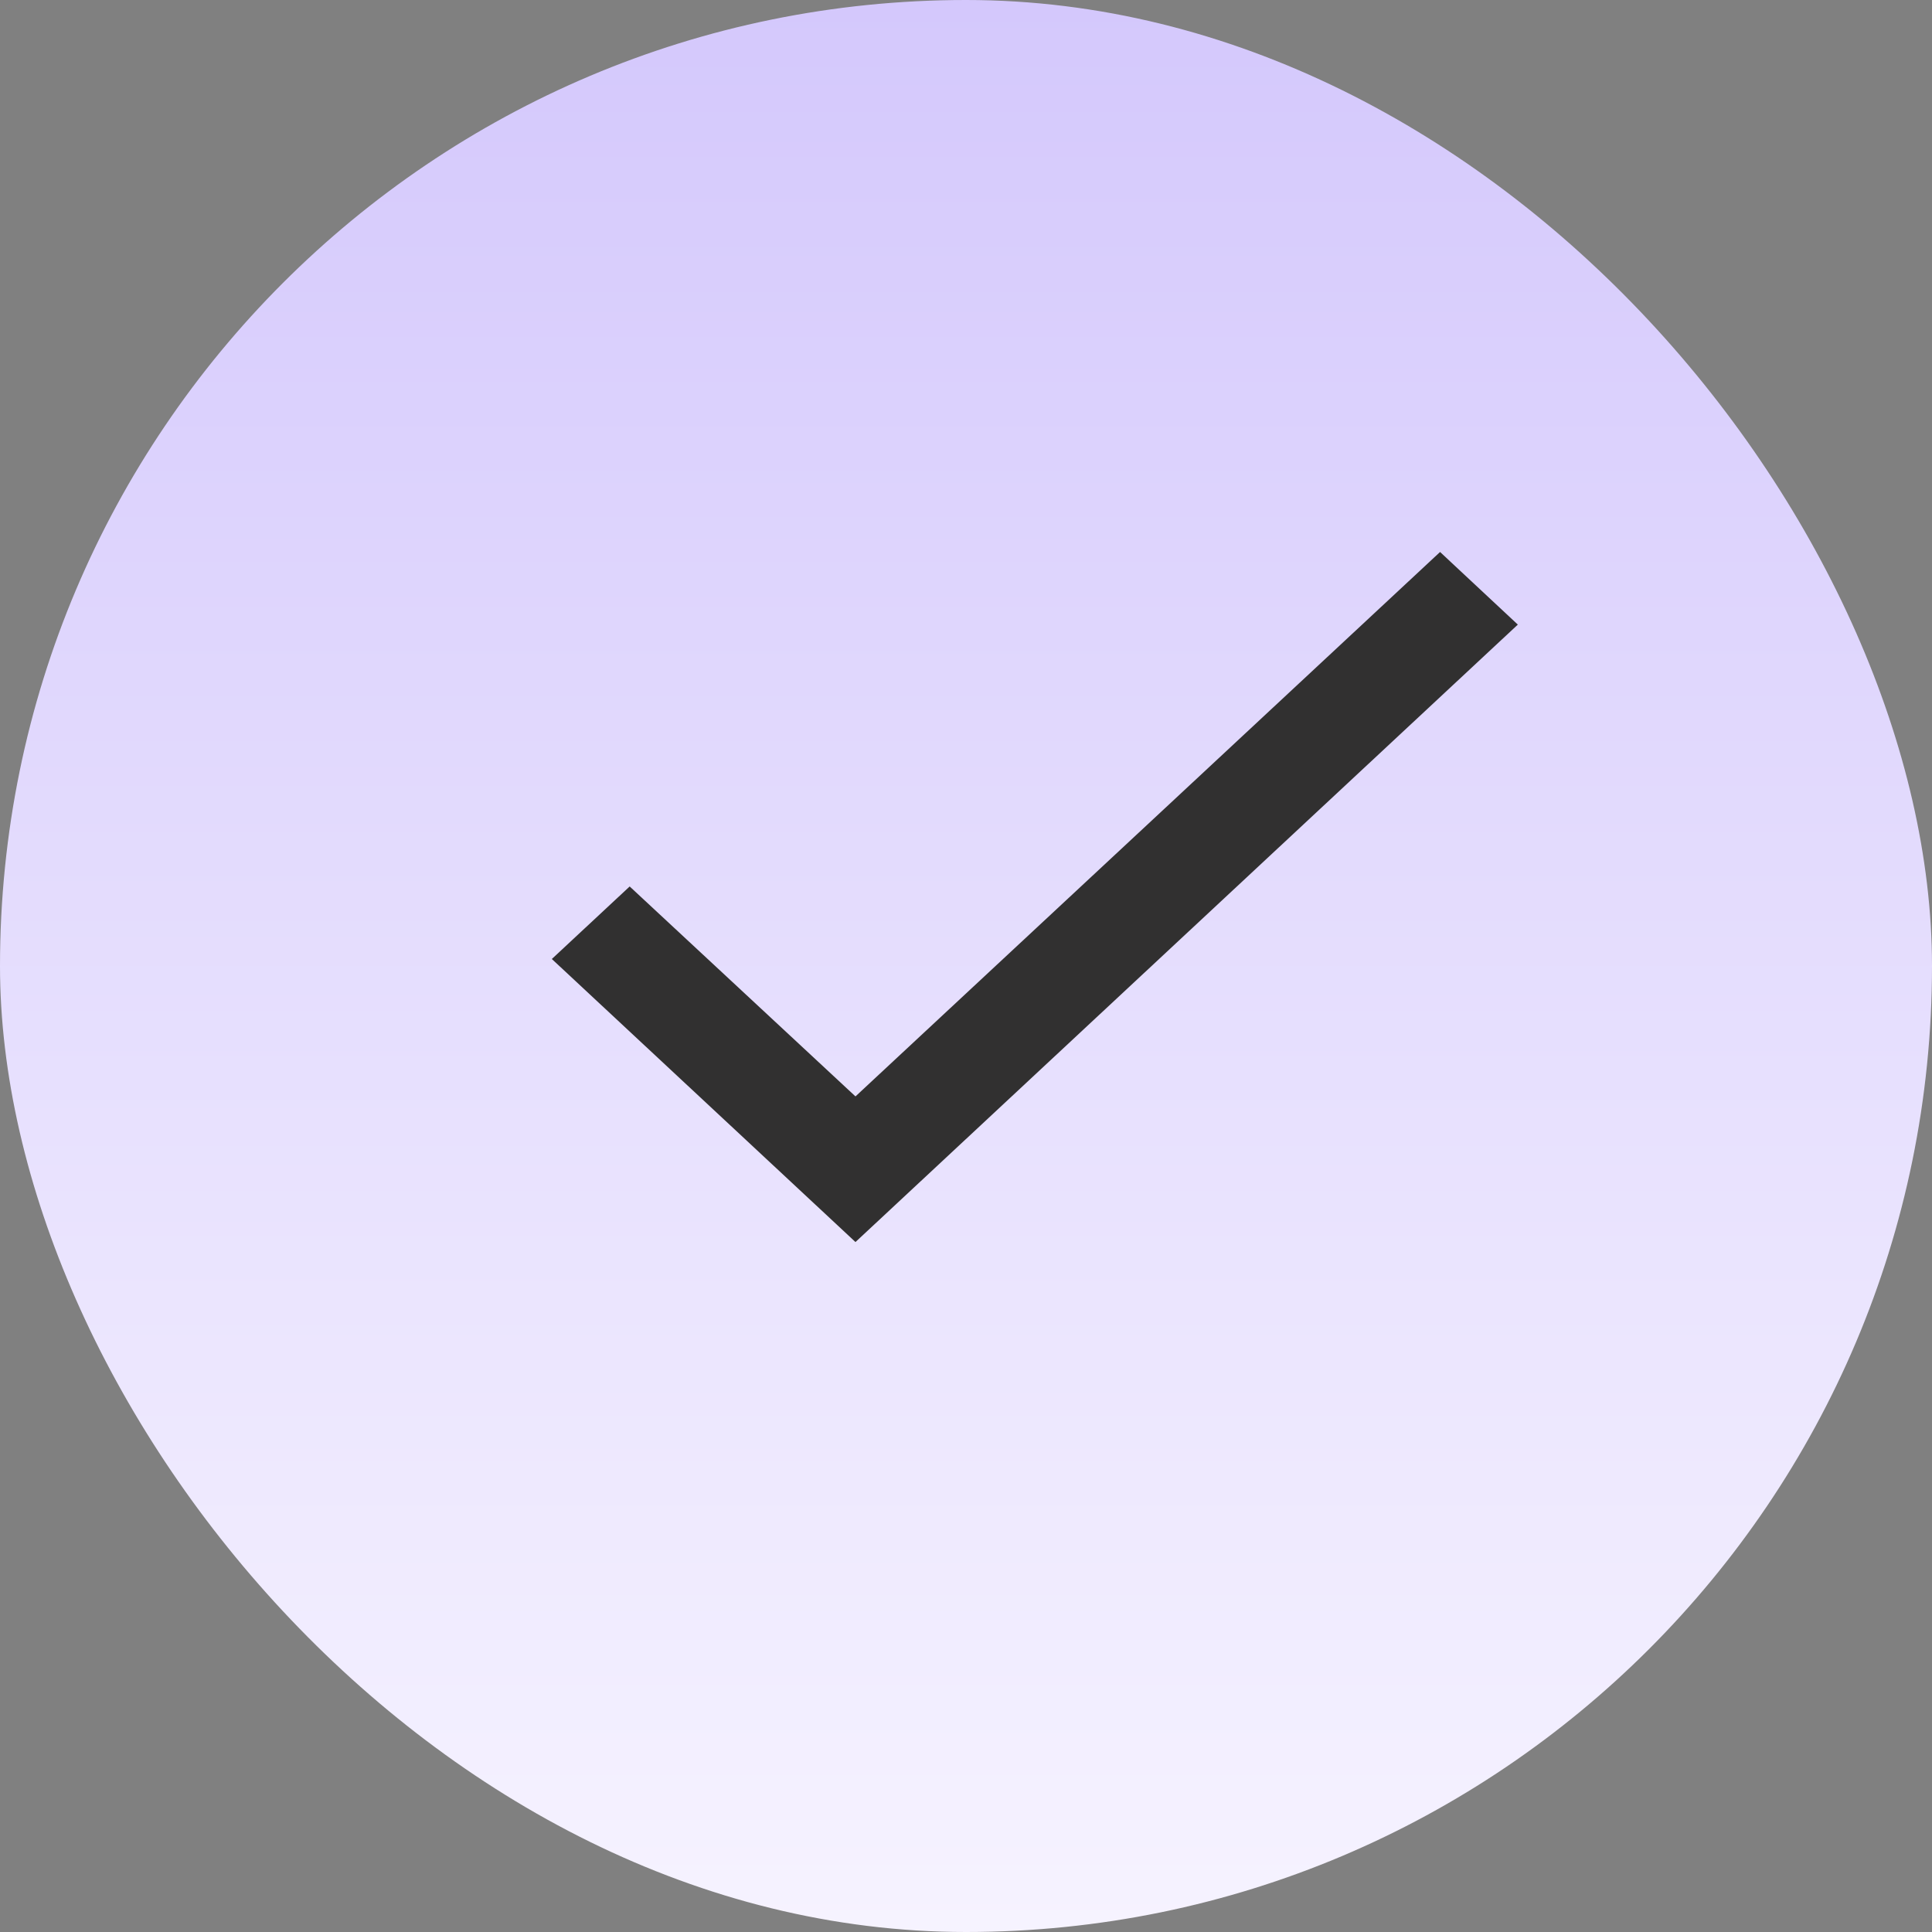
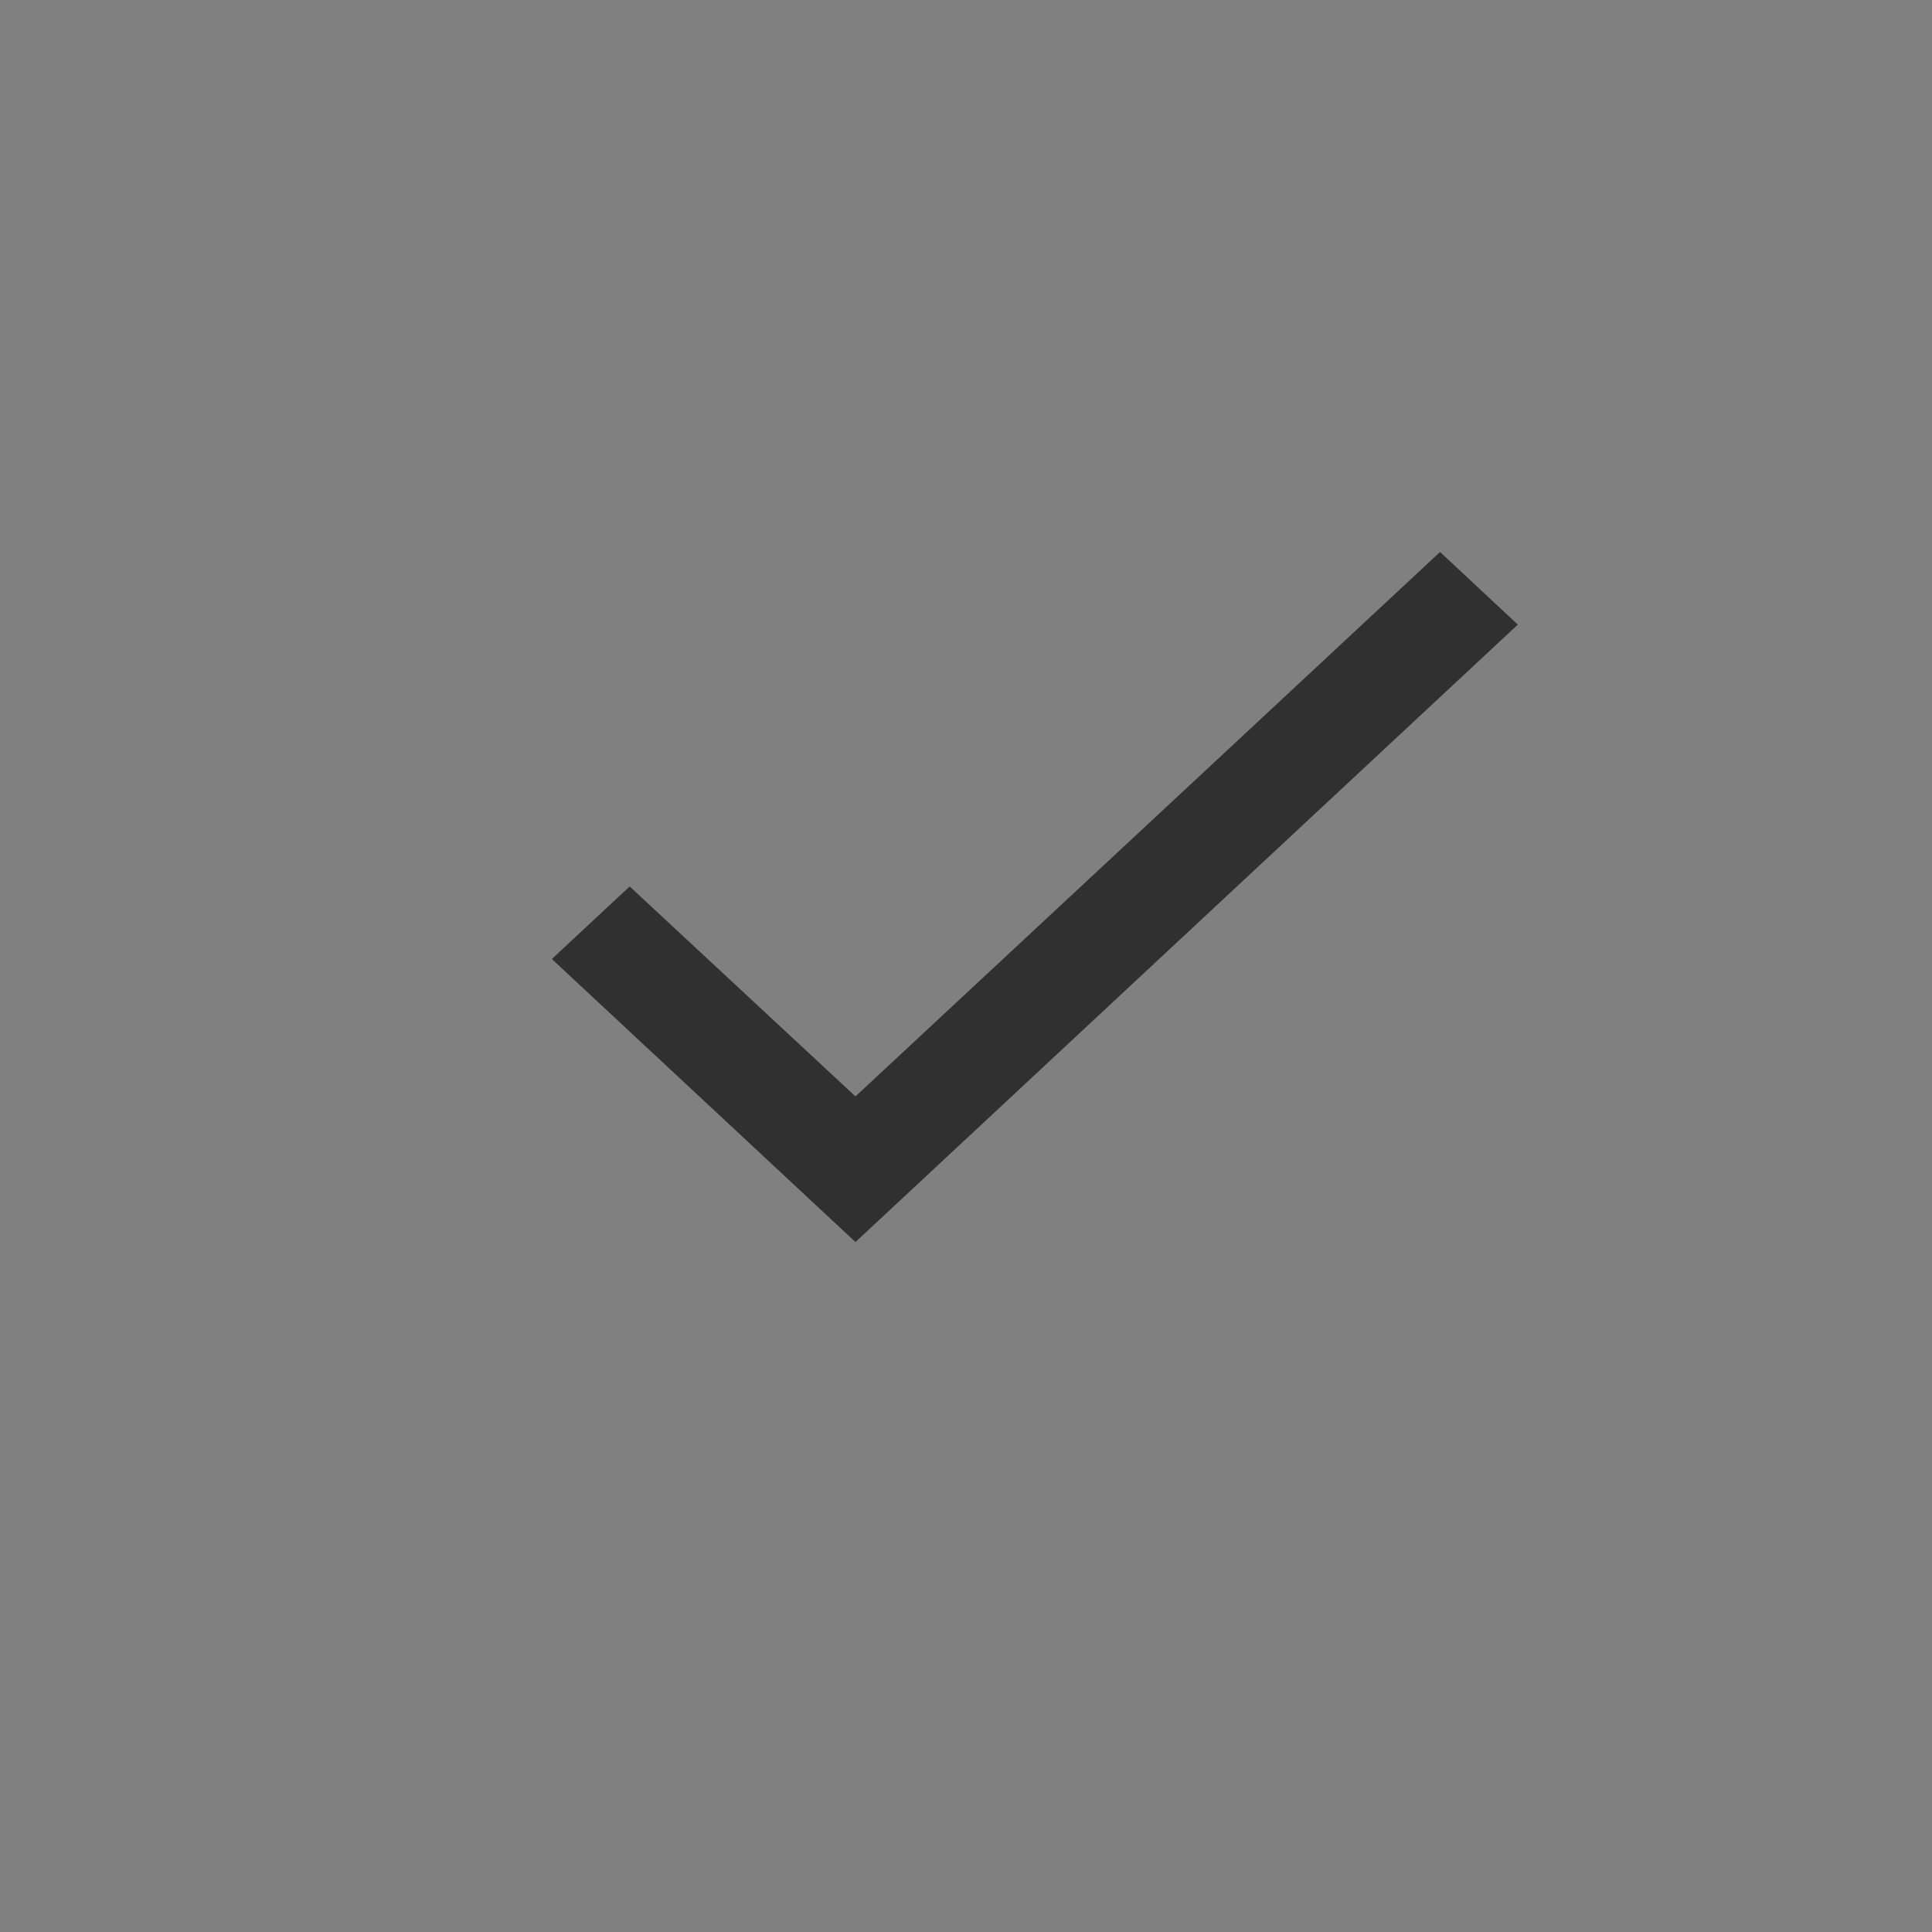
<svg xmlns="http://www.w3.org/2000/svg" width="24" height="24" viewBox="0 0 24 24" fill="none">
  <rect x="0" y="0" width="24" height="24" fill="#808080" stroke="none" />
-   <rect width="24" height="24" rx="12" fill="url(#paint0_linear_1048_4118)" />
  <path d="M18.855 7.759L10.627 15.429L6.855 11.913L7.822 11.012L10.627 13.62L14.258 10.239L17.889 6.857L18.855 7.759Z" fill="#313030" />
  <defs>
    <linearGradient id="paint0_linear_1048_4118" x1="12" y1="0" x2="12" y2="24" gradientUnits="userSpaceOnUse">
      <stop stop-color="#D4C8FC" />
      <stop offset="1" stop-color="#F6F3FF" />
    </linearGradient>
  </defs>
</svg>